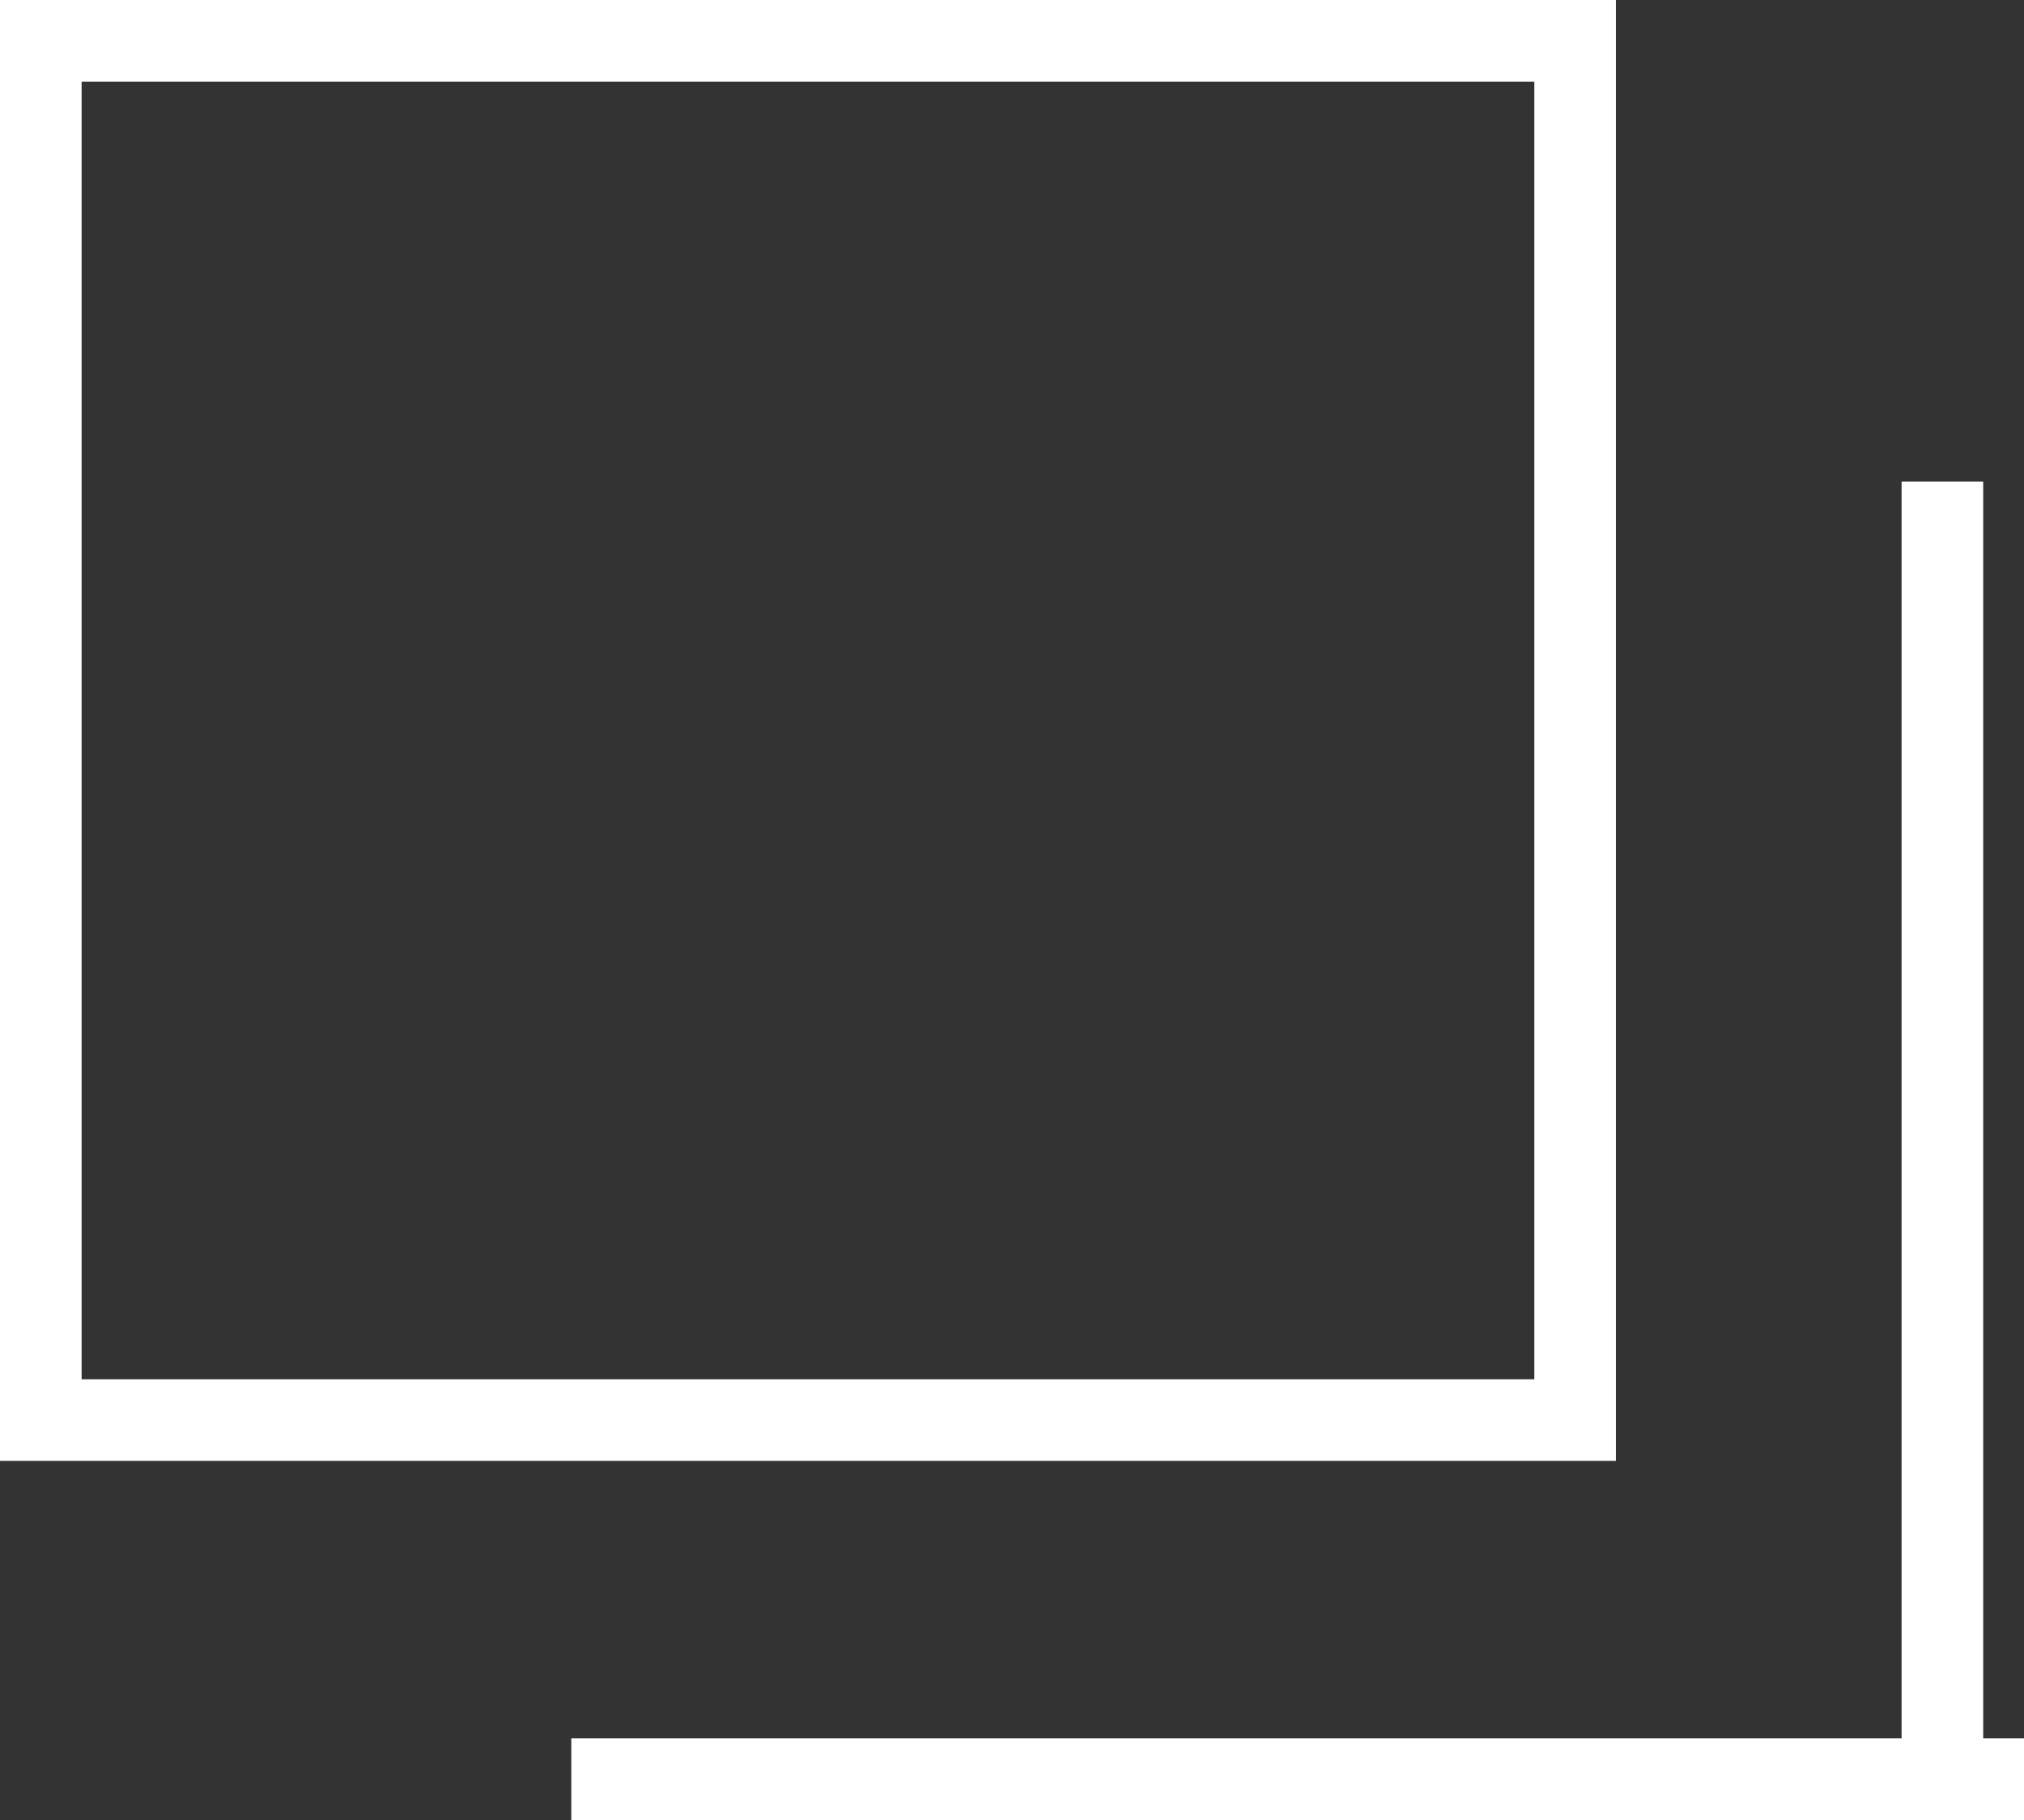
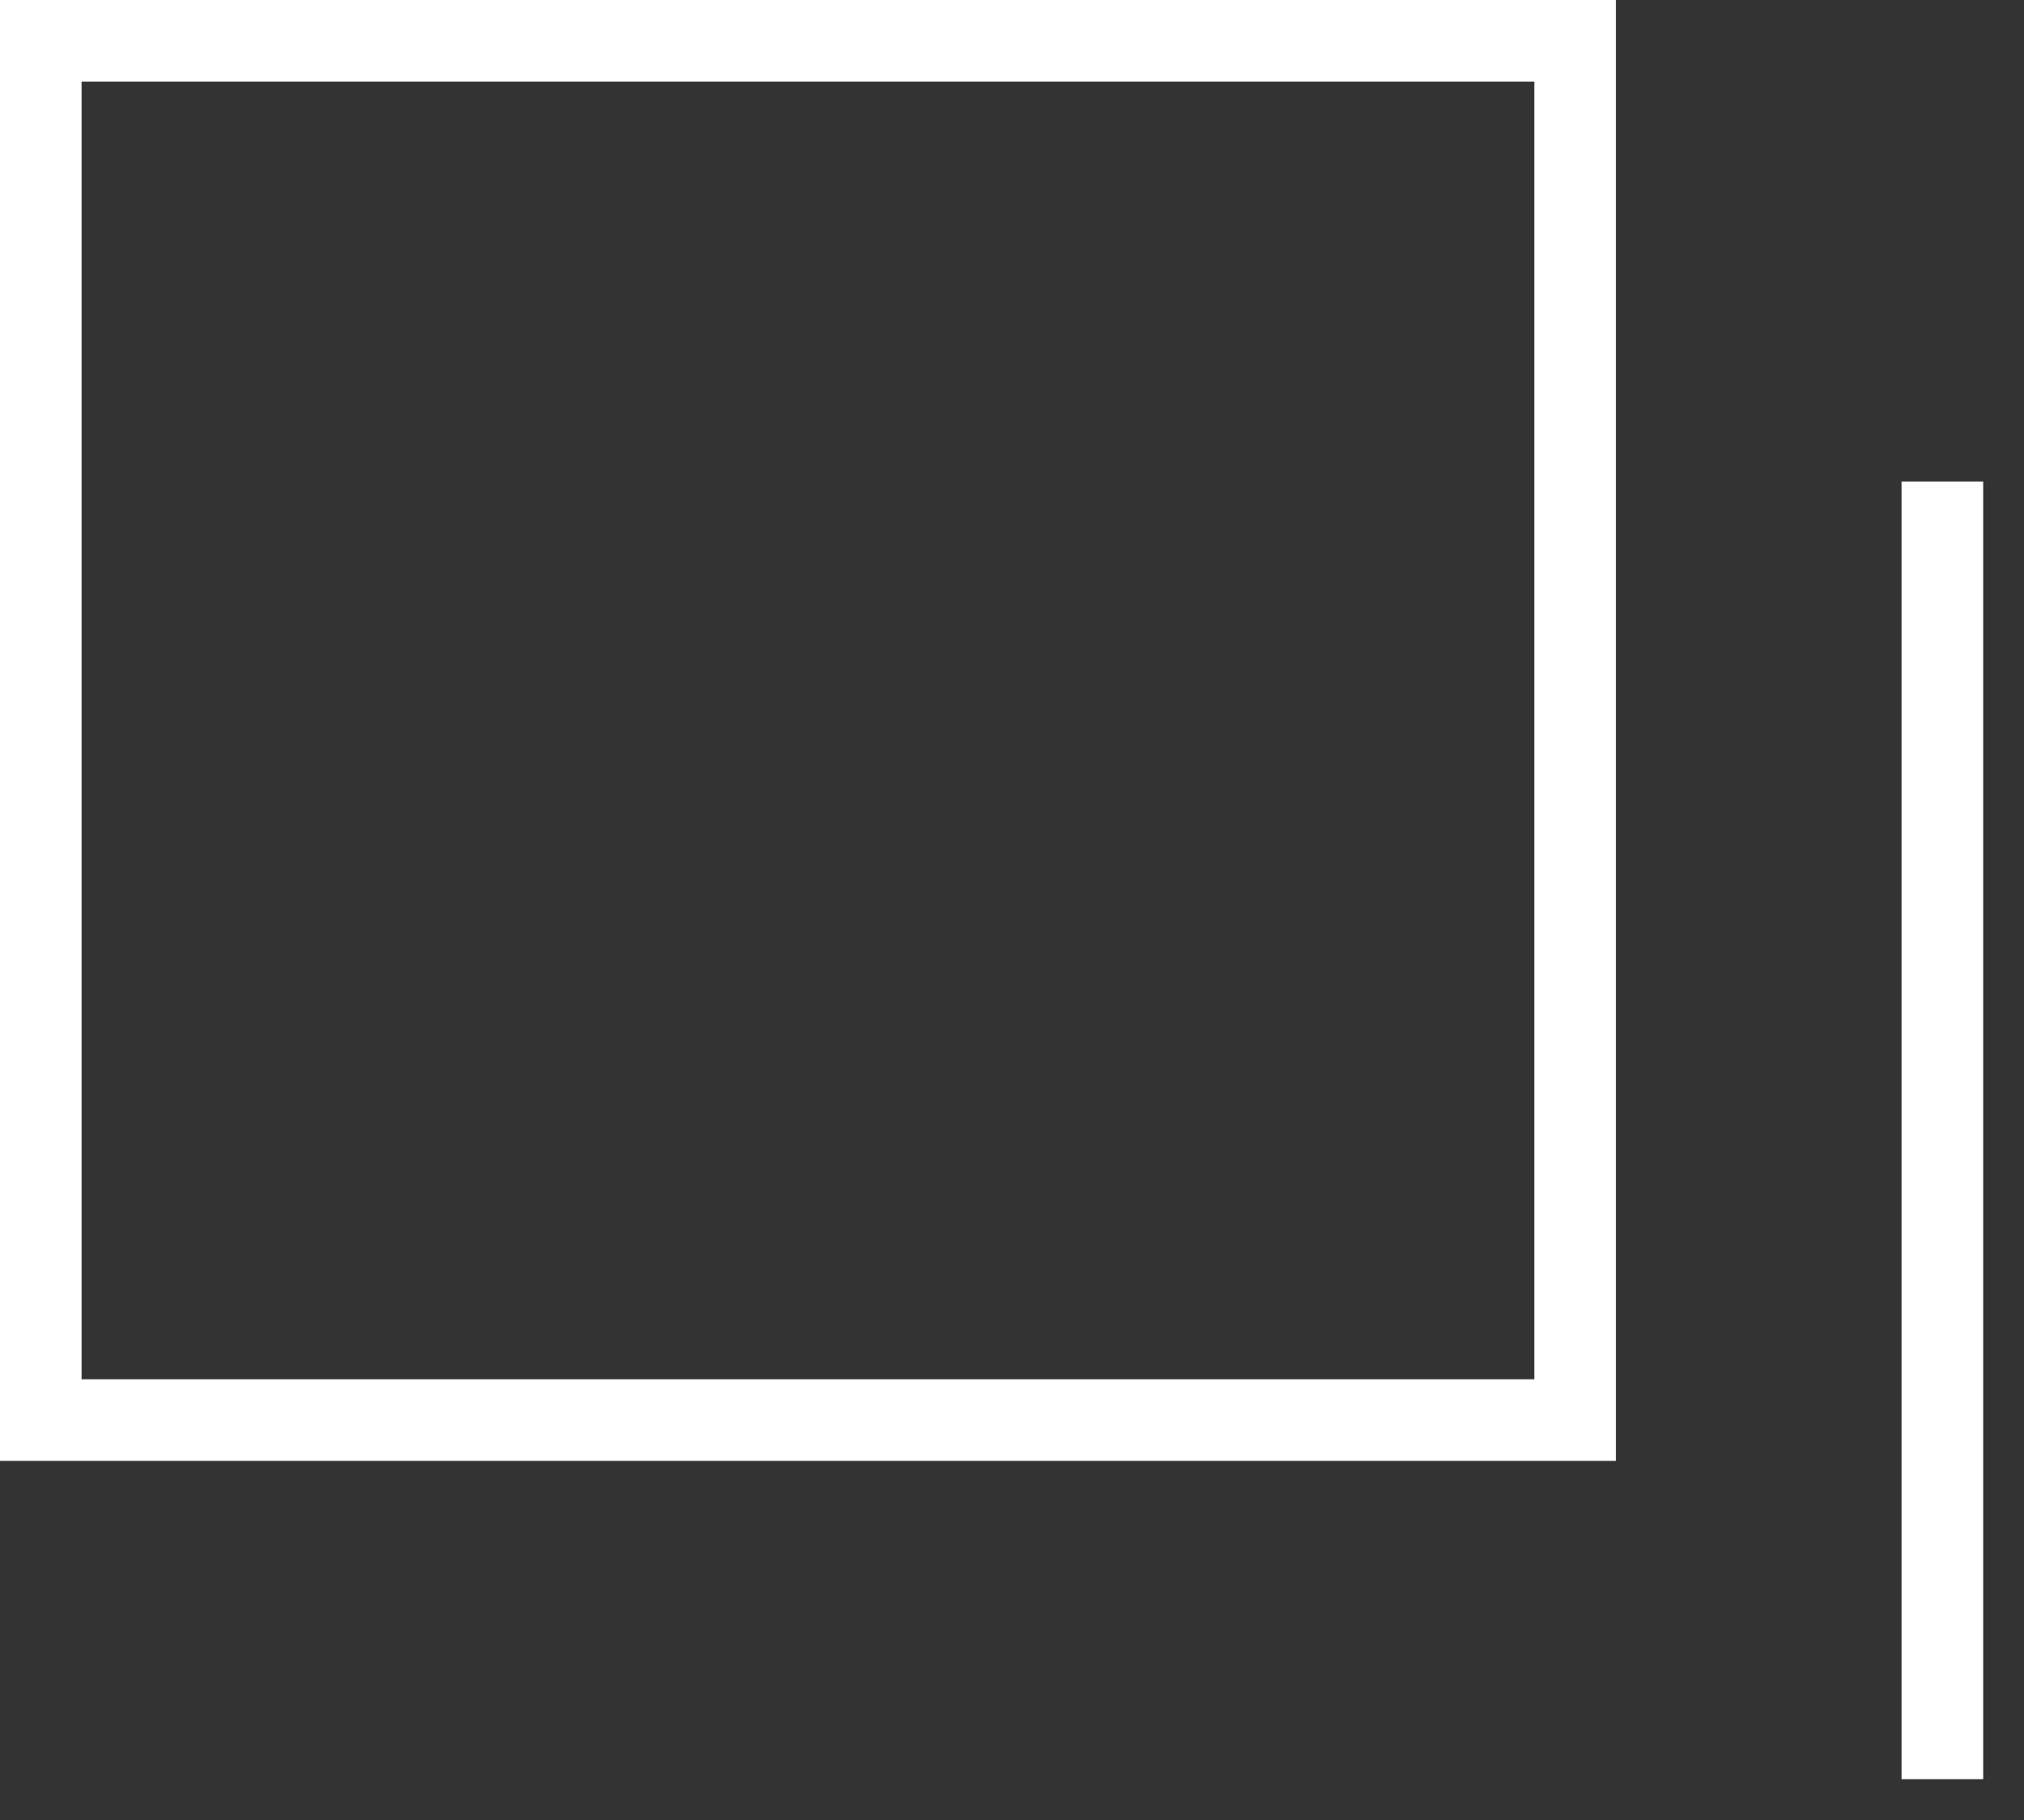
<svg xmlns="http://www.w3.org/2000/svg" version="1.1" id="レイヤー_1" x="0" y="0" width="24.8" height="22.3" viewBox="0 0 24.8 22.3" xml:space="preserve">
  <rect x="0" y="0" width="24.8" height="22.3" fill="#333333" stroke="none" />
  <style>.st0{fill:#fff}</style>
  <g id="icon" transform="translate(-685.5 -2434.5)">
    <path id="長方形_543_-_アウトライン" class="st0" d="M686.5 2435.5v15.9h17.8v-15.9h-17.8m-1-1h19.8v17.9h-19.8v-17.9z" />
    <path id="線_45" class="st0" d="M709.8 2456.3h-1v-15.9h1v15.9z" />
-     <path id="線_46" class="st0" d="M710.3 2456.8h-17.8v-1h17.8v1z" />
  </g>
</svg>